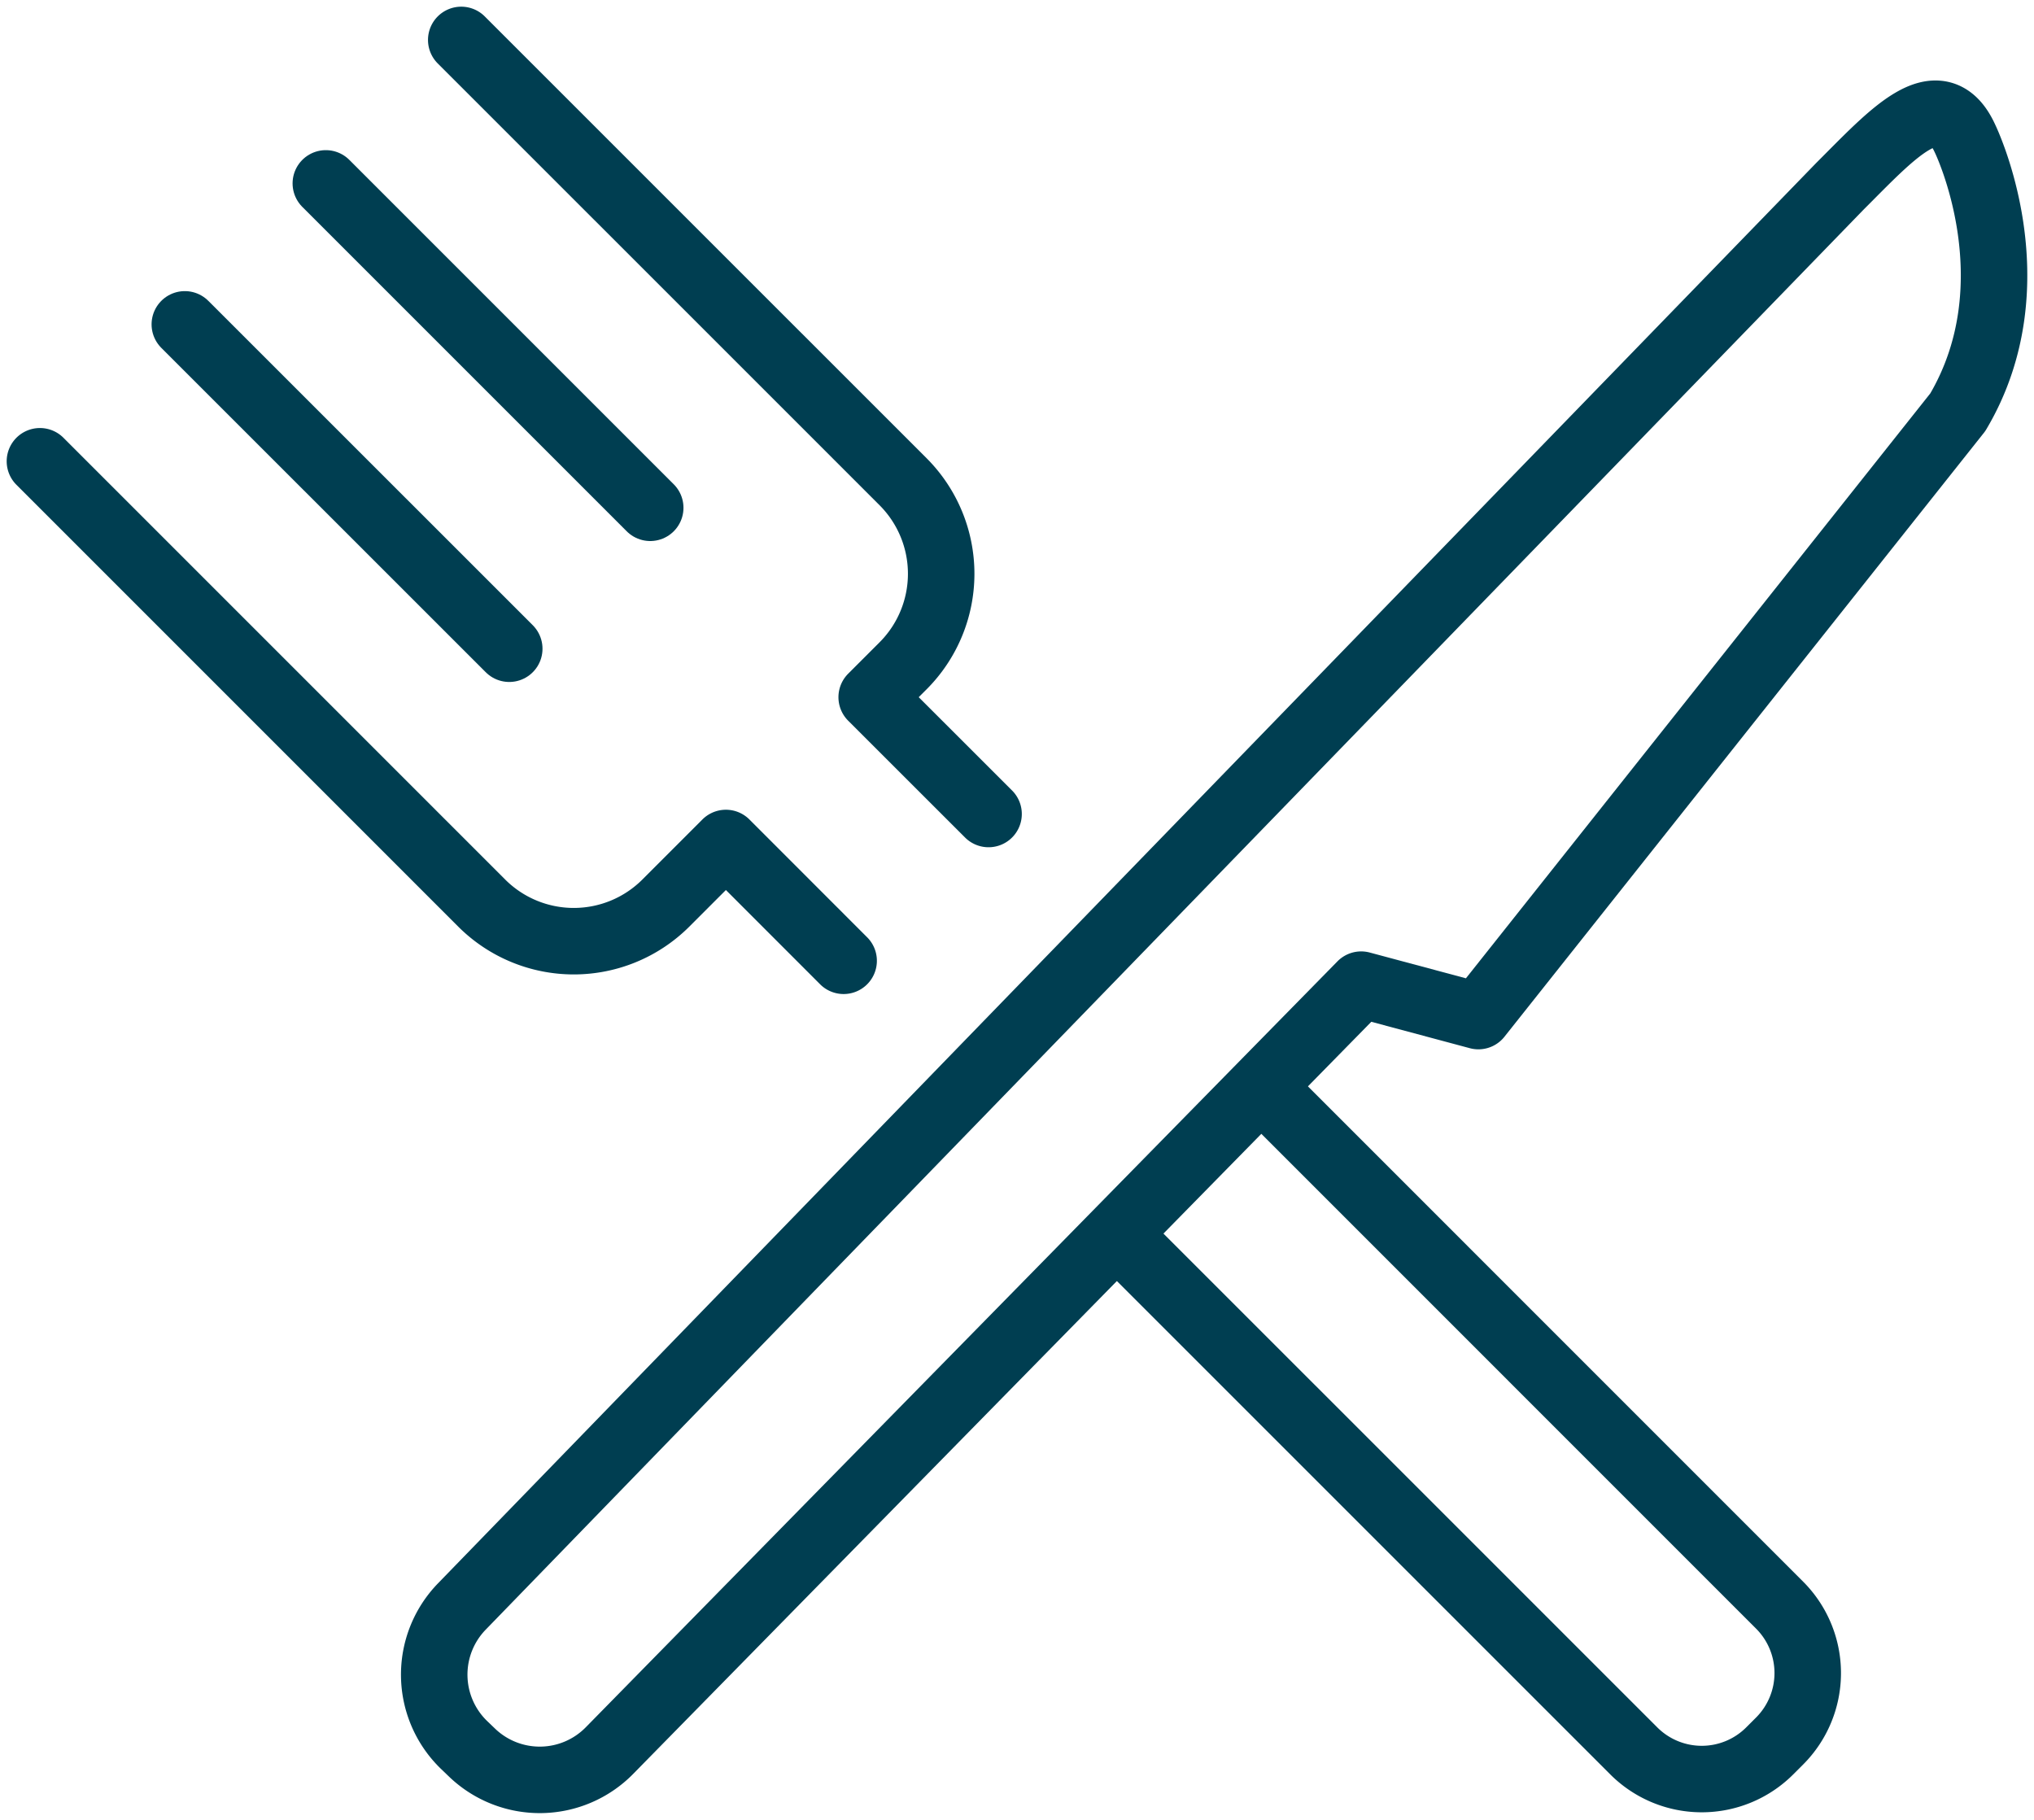
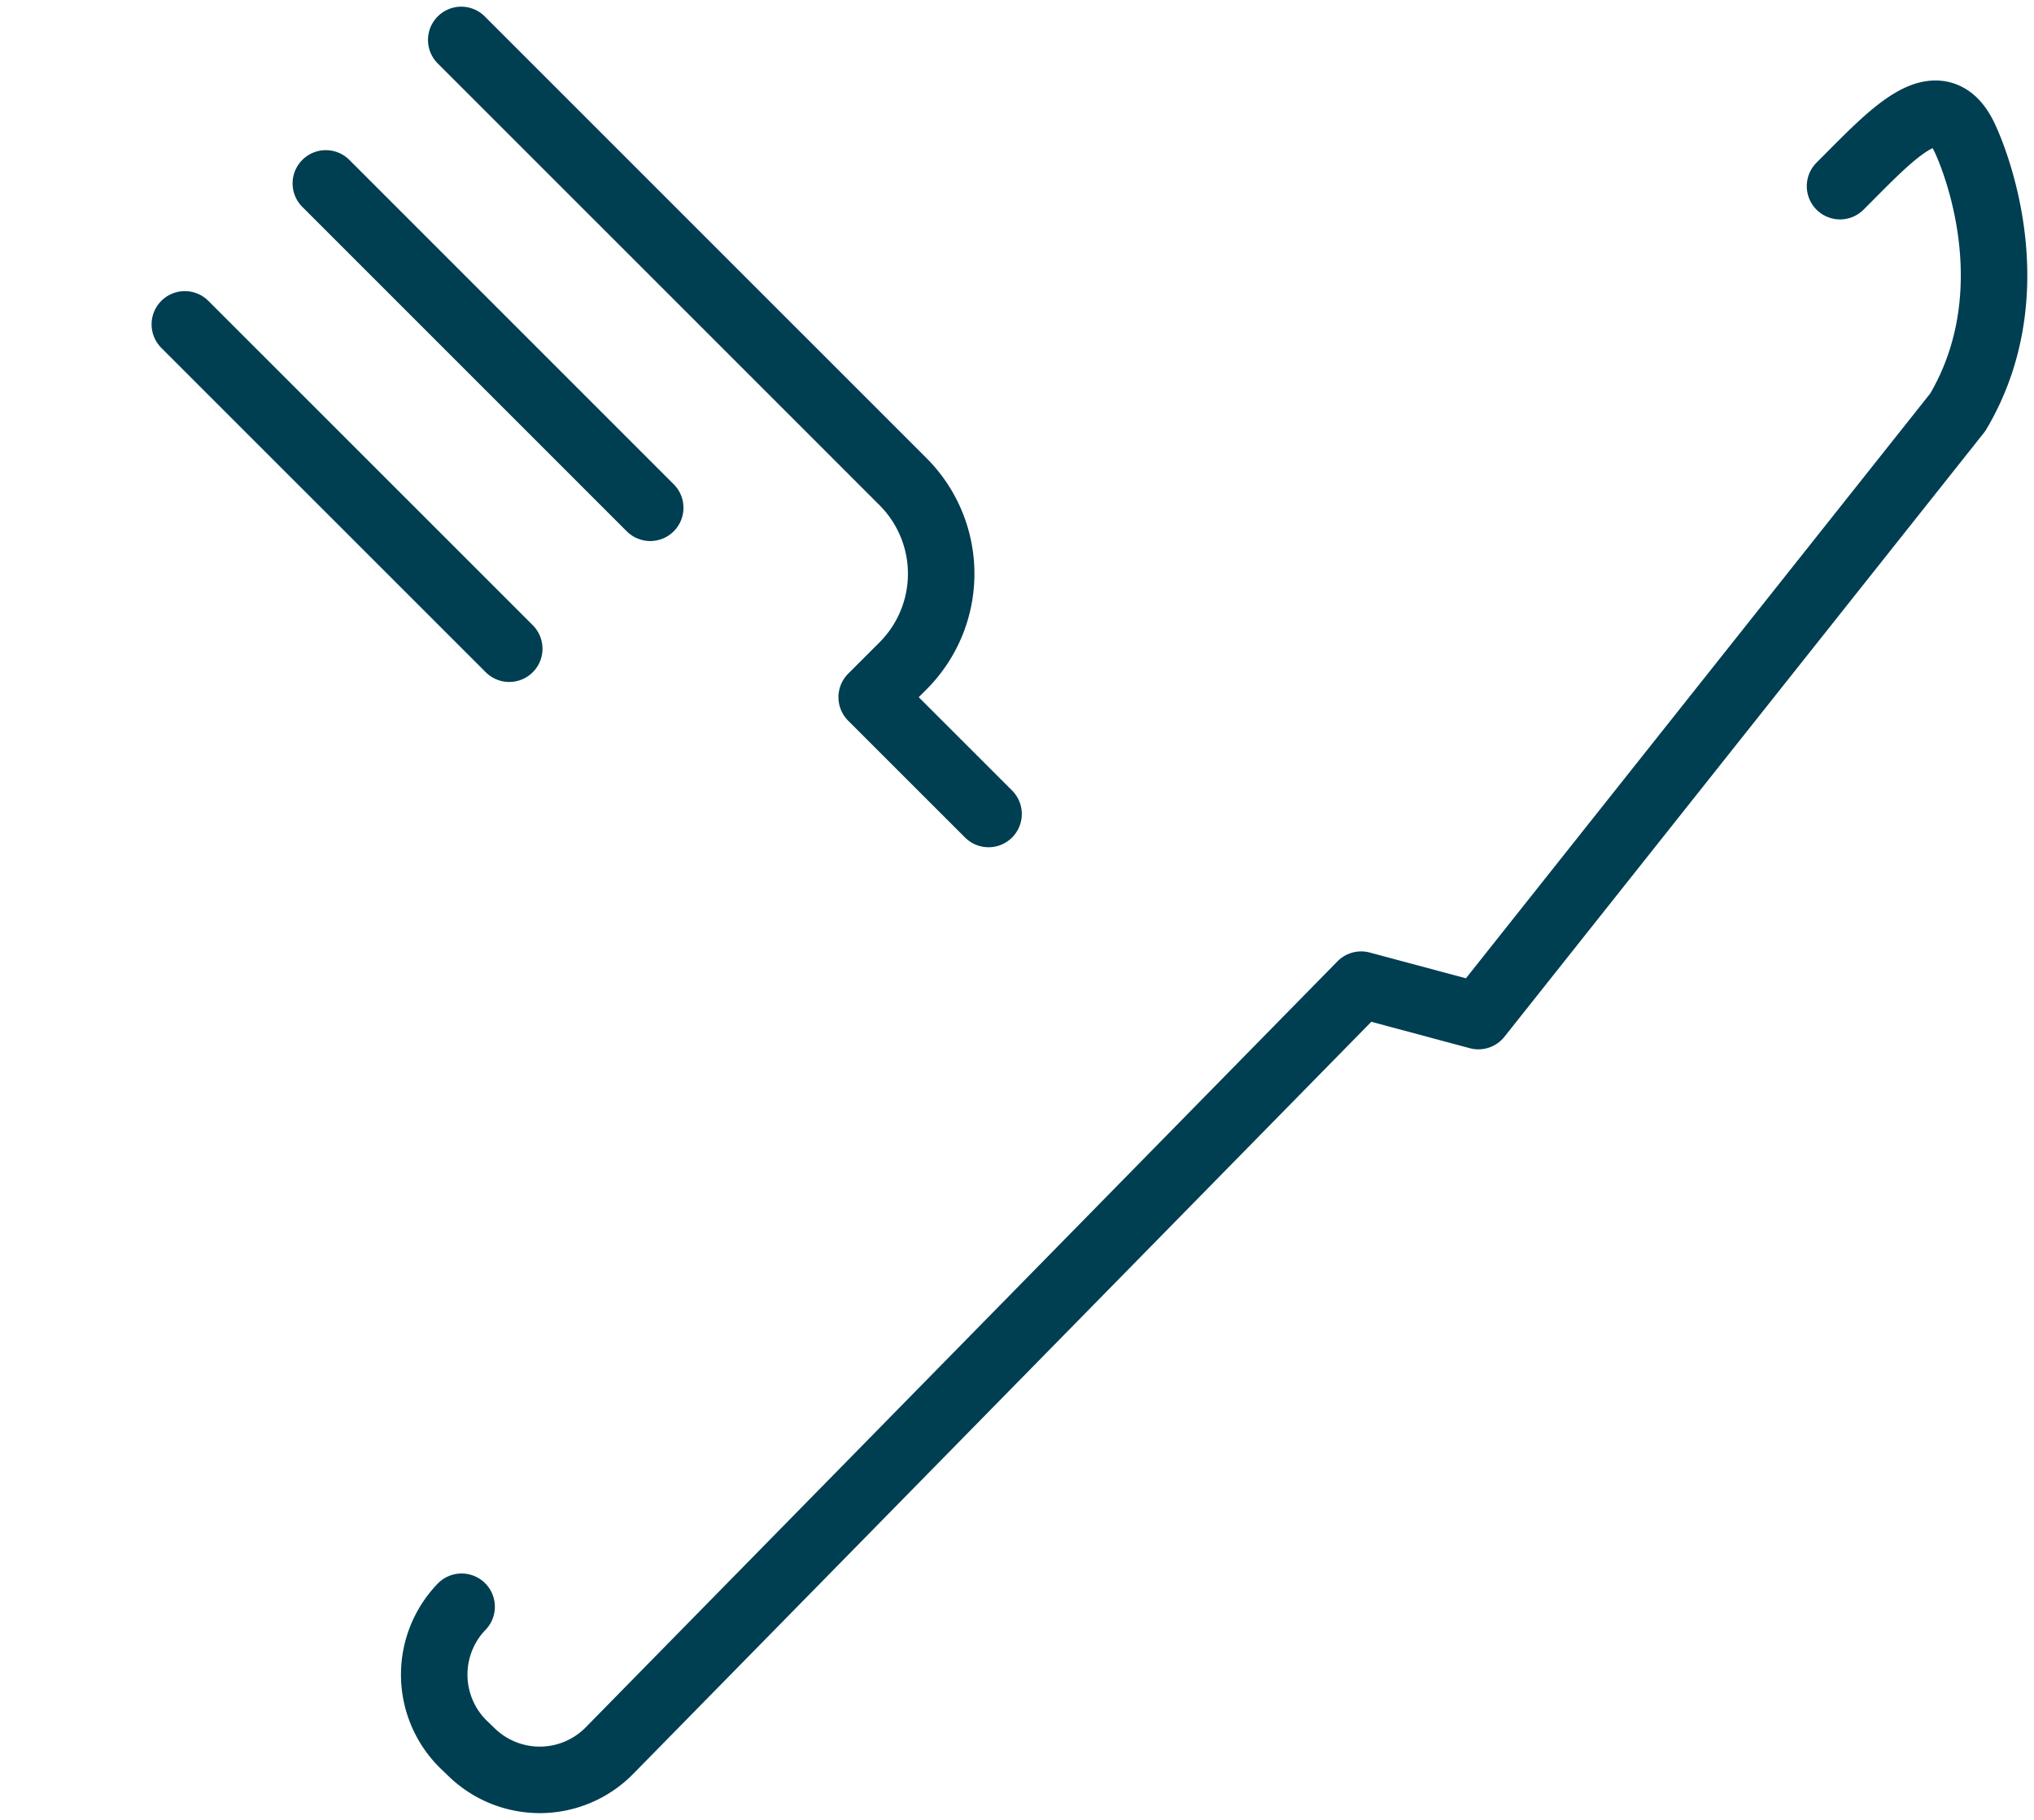
<svg xmlns="http://www.w3.org/2000/svg" width="61.177" height="54.734" viewBox="0 0 61.177 54.734">
  <defs>
    <clipPath id="clip-path">
      <rect id="Rectangle_7847" data-name="Rectangle 7847" width="61.177" height="54.734" fill="none" stroke="#003e51" stroke-width="2" />
    </clipPath>
  </defs>
  <g id="Canteen" transform="translate(0 0)">
    <g id="Group_15621" data-name="Group 15621" transform="translate(0 0)" clip-path="url(#clip-path)">
-       <path id="Path_478" data-name="Path 478" d="M25.423,29.465l-3.541-3.543-1.813,1.814a3.918,3.918,0,0,1-5.525,0L1.25,14.441" transform="translate(-0.049 -0.567)" fill="none" stroke="#003e51" stroke-linecap="round" stroke-linejoin="round" stroke-width="2" />
-       <path id="Path_479" data-name="Path 479" d="M39.5,34.213,54.912,49.627a2.891,2.891,0,0,1,0,4.076l-.309.309a2.891,2.891,0,0,1-4.076,0L35.168,38.654" transform="translate(-1.381 -1.343)" fill="none" stroke="#003e51" stroke-linejoin="round" stroke-width="2" />
      <path id="Path_480" data-name="Path 480" d="M14.44,1.25,27.735,14.544a3.917,3.917,0,0,1,0,5.525l-.95.95L30.3,24.532" transform="translate(-0.567 -0.049)" fill="none" stroke="#003e51" stroke-linecap="round" stroke-linejoin="round" stroke-width="2" />
      <line id="Line_25" data-name="Line 25" x1="9.757" y1="9.757" transform="translate(9.8 5.516)" fill="none" stroke="#003e51" stroke-linecap="round" stroke-miterlimit="10" stroke-width="2" />
      <line id="Line_26" data-name="Line 26" x1="9.758" y1="9.756" transform="translate(5.559 9.756)" fill="none" stroke="#003e51" stroke-linecap="round" stroke-miterlimit="10" stroke-width="2" />
-       <path id="Path_481" data-name="Path 481" d="M55.877,5.738c1.546-1.541,2.971-3.168,3.761-1.427,0,0,2.1,4.32-.22,8.228L45,30.7l-3.526-.945L18.87,52.788a2.939,2.939,0,0,1-4.143.061l-.248-.238a2.942,2.942,0,0,1-.061-4.145Z" transform="translate(-0.534 -0.139)" fill="none" stroke="#003e51" stroke-linecap="round" stroke-linejoin="round" stroke-width="2" />
+       <path id="Path_481" data-name="Path 481" d="M55.877,5.738c1.546-1.541,2.971-3.168,3.761-1.427,0,0,2.1,4.32-.22,8.228L45,30.7l-3.526-.945L18.87,52.788a2.939,2.939,0,0,1-4.143.061l-.248-.238a2.942,2.942,0,0,1-.061-4.145" transform="translate(-0.534 -0.139)" fill="none" stroke="#003e51" stroke-linecap="round" stroke-linejoin="round" stroke-width="2" />
    </g>
  </g>
</svg>